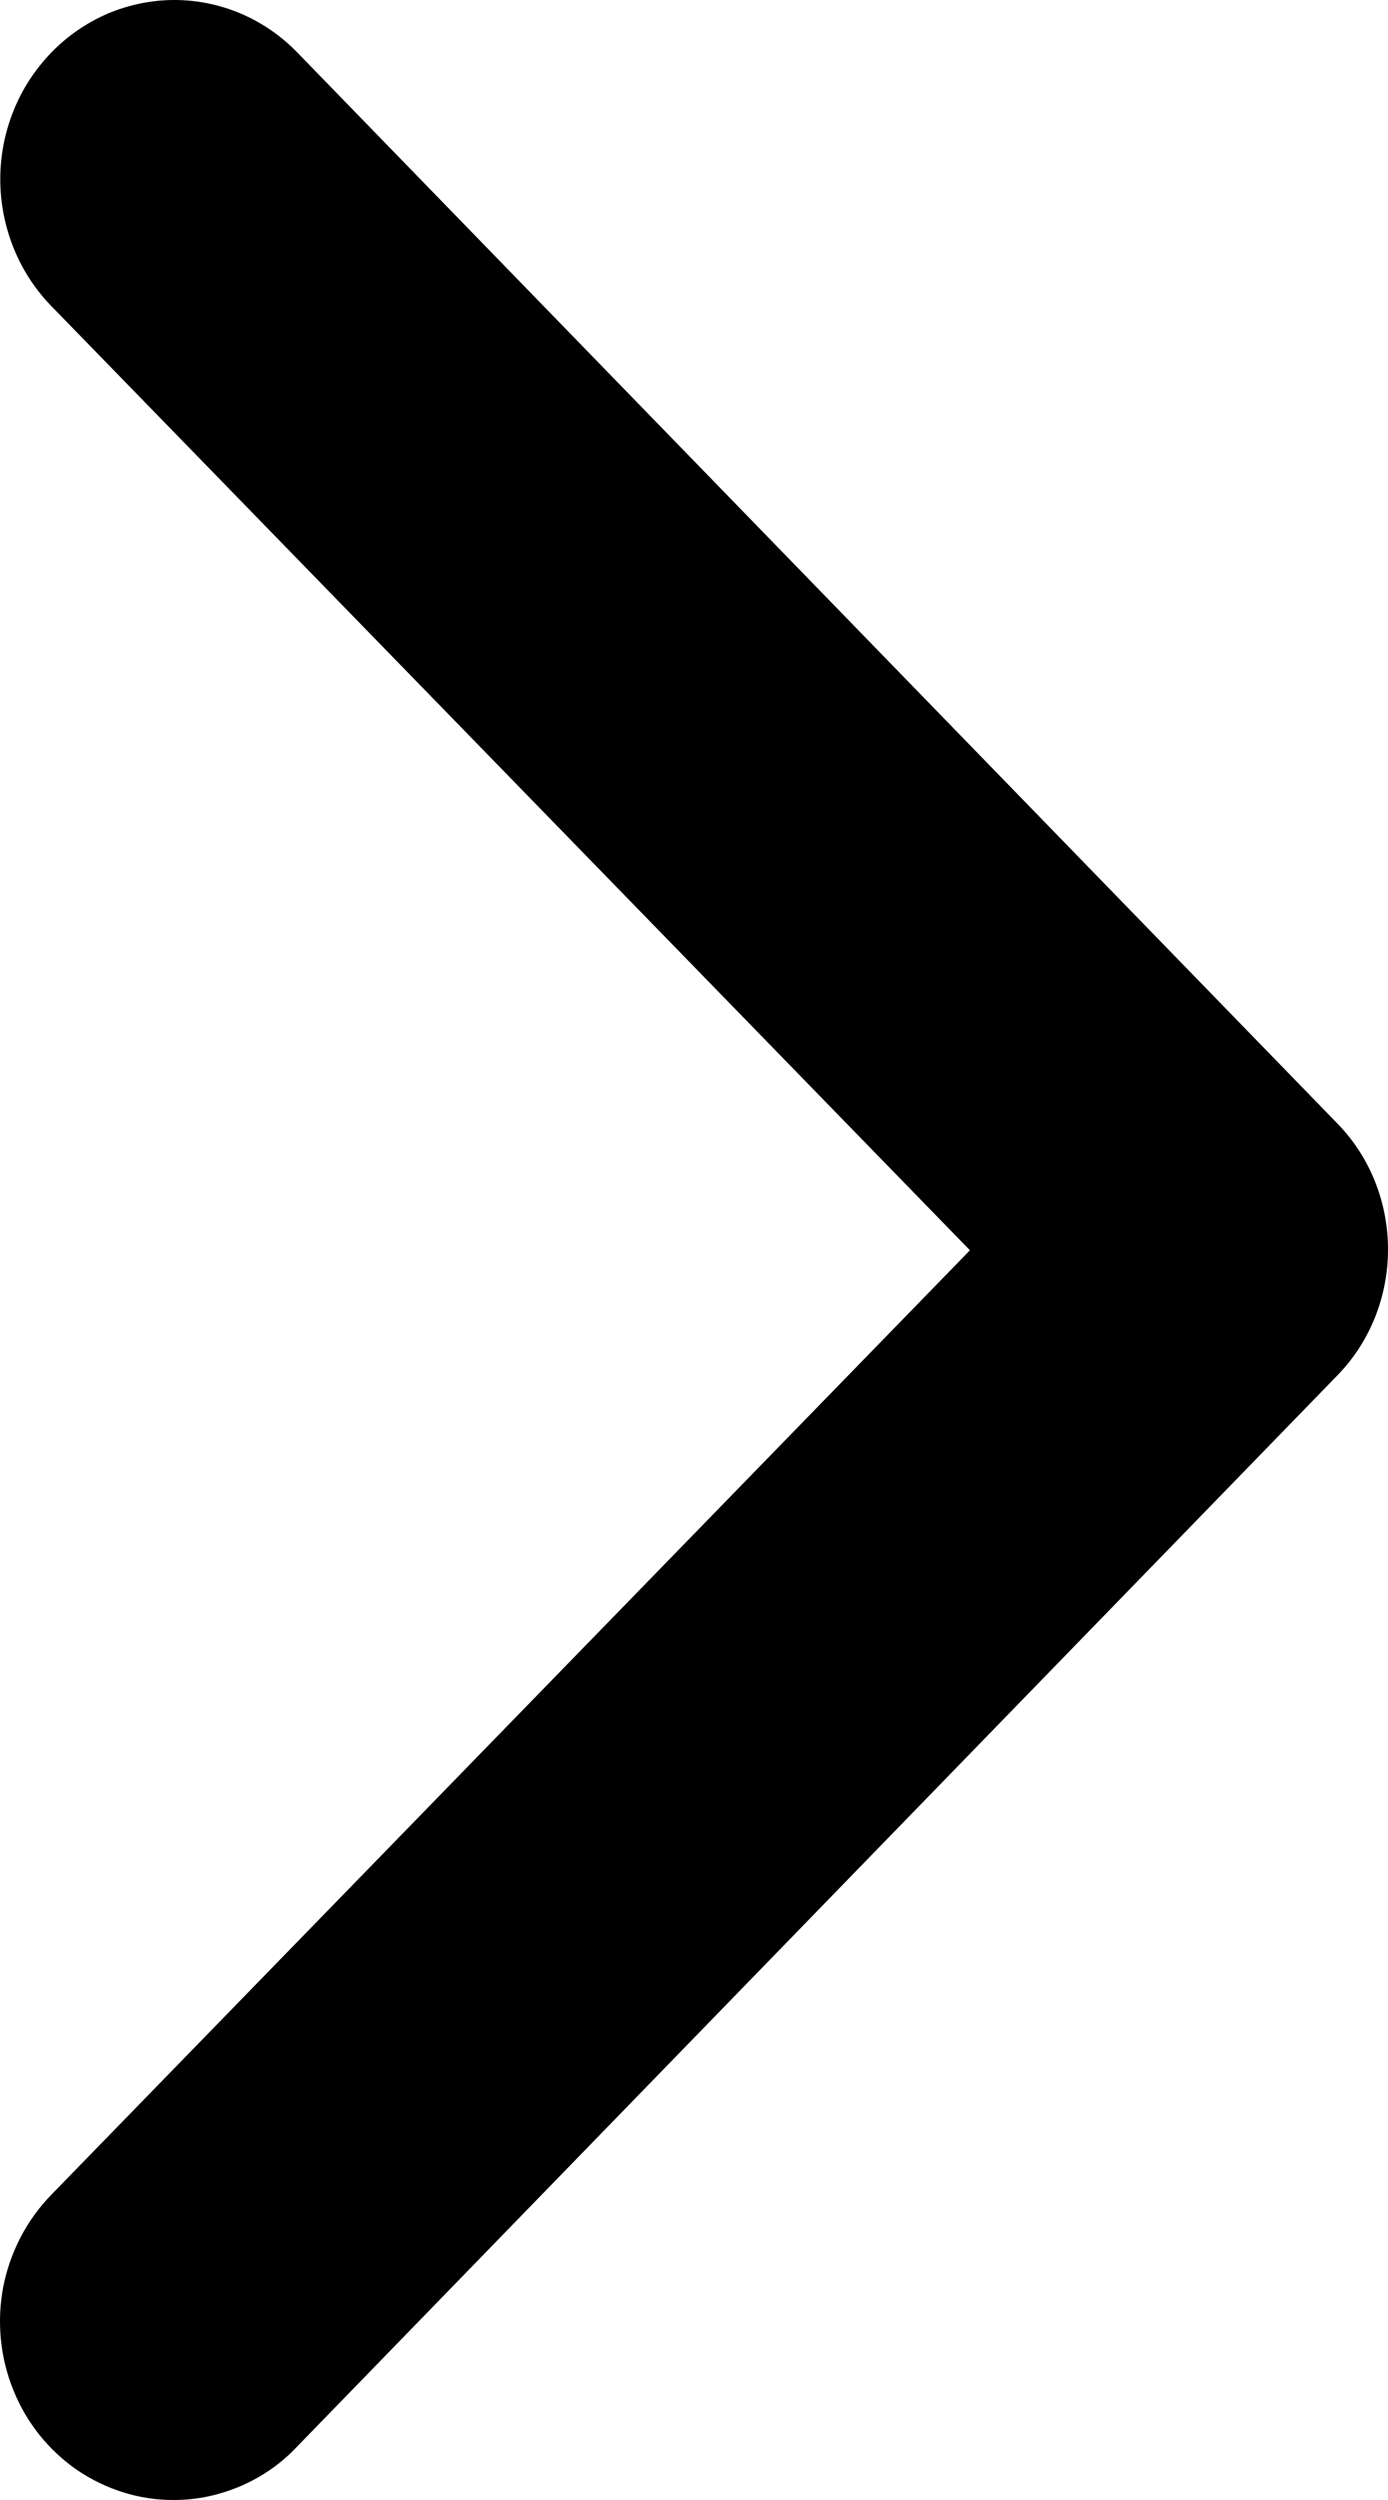
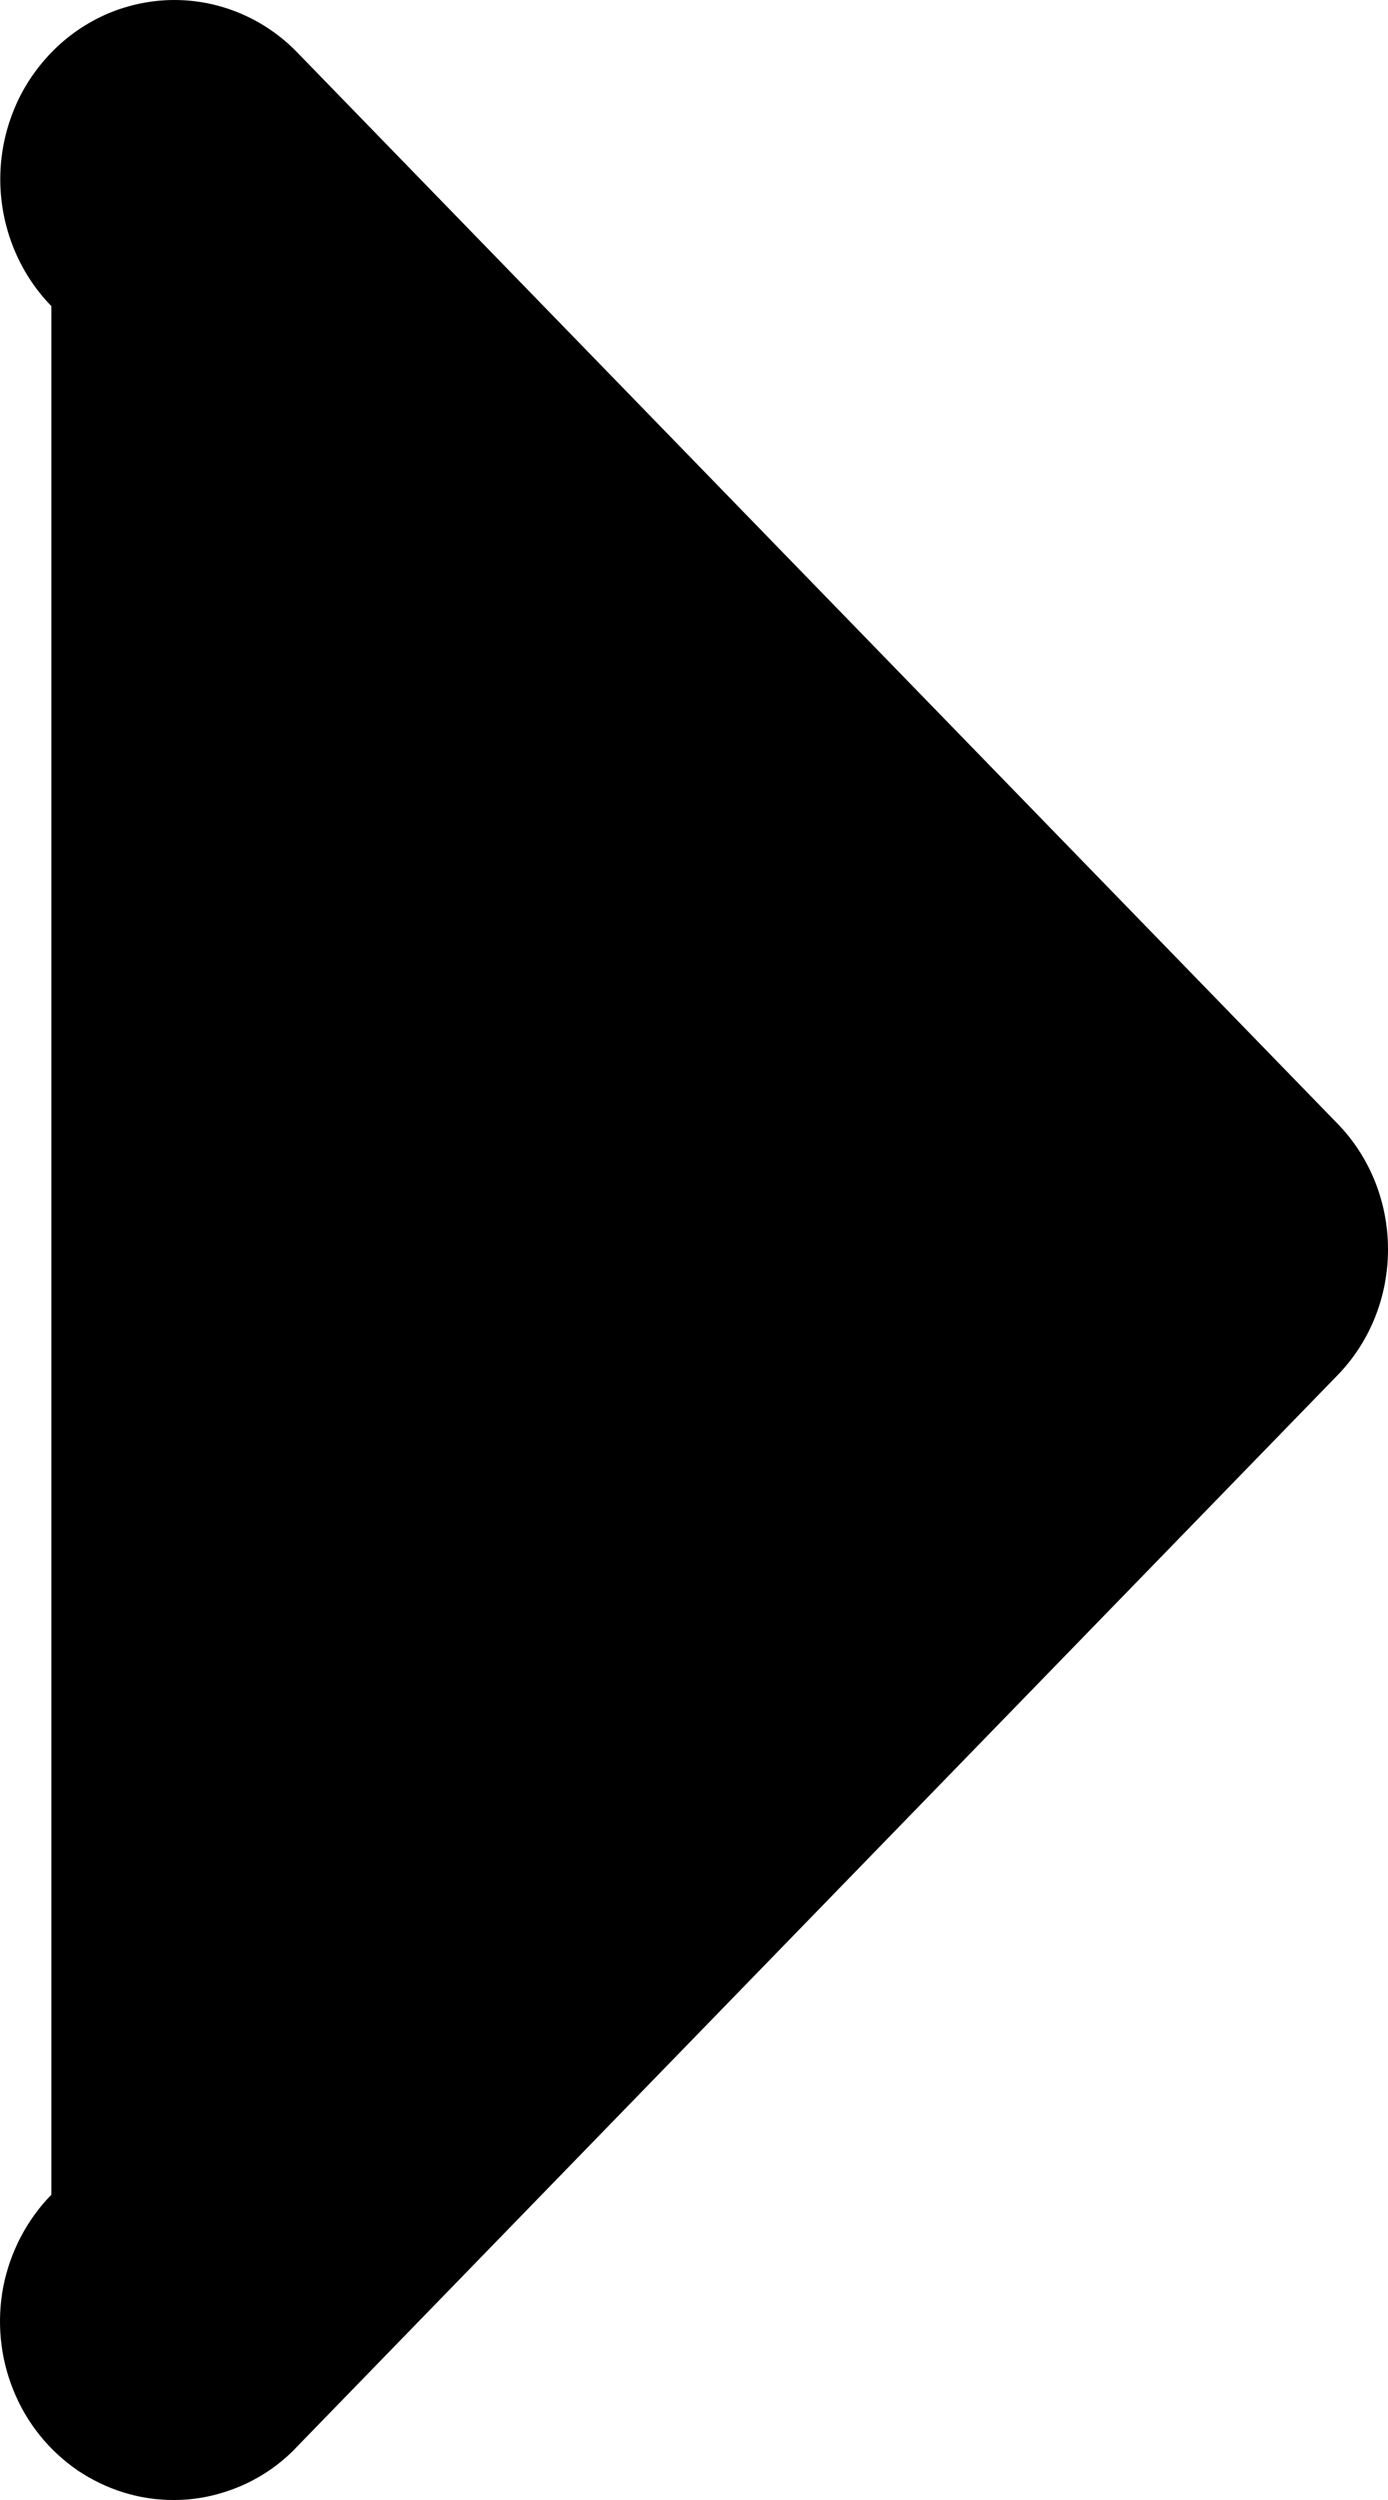
<svg xmlns="http://www.w3.org/2000/svg" width="5" height="9" viewBox="0 0 5 9" fill="none">
-   <path d="M0.628 9C0.504 9.001 0.383 8.963 0.279 8.893C0.176 8.822 0.095 8.722 0.048 8.604C0 8.486 -0.012 8.356 0.012 8.231C0.037 8.106 0.097 7.991 0.185 7.901L3.494 4.501L0.185 1.102C0.067 0.981 0.001 0.816 0.001 0.645C0.001 0.561 0.017 0.477 0.049 0.398C0.08 0.32 0.127 0.249 0.185 0.189C0.243 0.129 0.312 0.082 0.388 0.049C0.464 0.017 0.546 0 0.628 0C0.794 0 0.954 0.068 1.071 0.189L4.818 4.045C4.935 4.165 5 4.328 5 4.498C5 4.668 4.935 4.831 4.818 4.951L1.071 8.807C1.014 8.868 0.945 8.916 0.869 8.949C0.792 8.982 0.711 9 0.628 9Z" fill="black" />
+   <path d="M0.628 9C0.504 9.001 0.383 8.963 0.279 8.893C0.176 8.822 0.095 8.722 0.048 8.604C0 8.486 -0.012 8.356 0.012 8.231C0.037 8.106 0.097 7.991 0.185 7.901L0.185 1.102C0.067 0.981 0.001 0.816 0.001 0.645C0.001 0.561 0.017 0.477 0.049 0.398C0.08 0.32 0.127 0.249 0.185 0.189C0.243 0.129 0.312 0.082 0.388 0.049C0.464 0.017 0.546 0 0.628 0C0.794 0 0.954 0.068 1.071 0.189L4.818 4.045C4.935 4.165 5 4.328 5 4.498C5 4.668 4.935 4.831 4.818 4.951L1.071 8.807C1.014 8.868 0.945 8.916 0.869 8.949C0.792 8.982 0.711 9 0.628 9Z" fill="black" />
</svg>